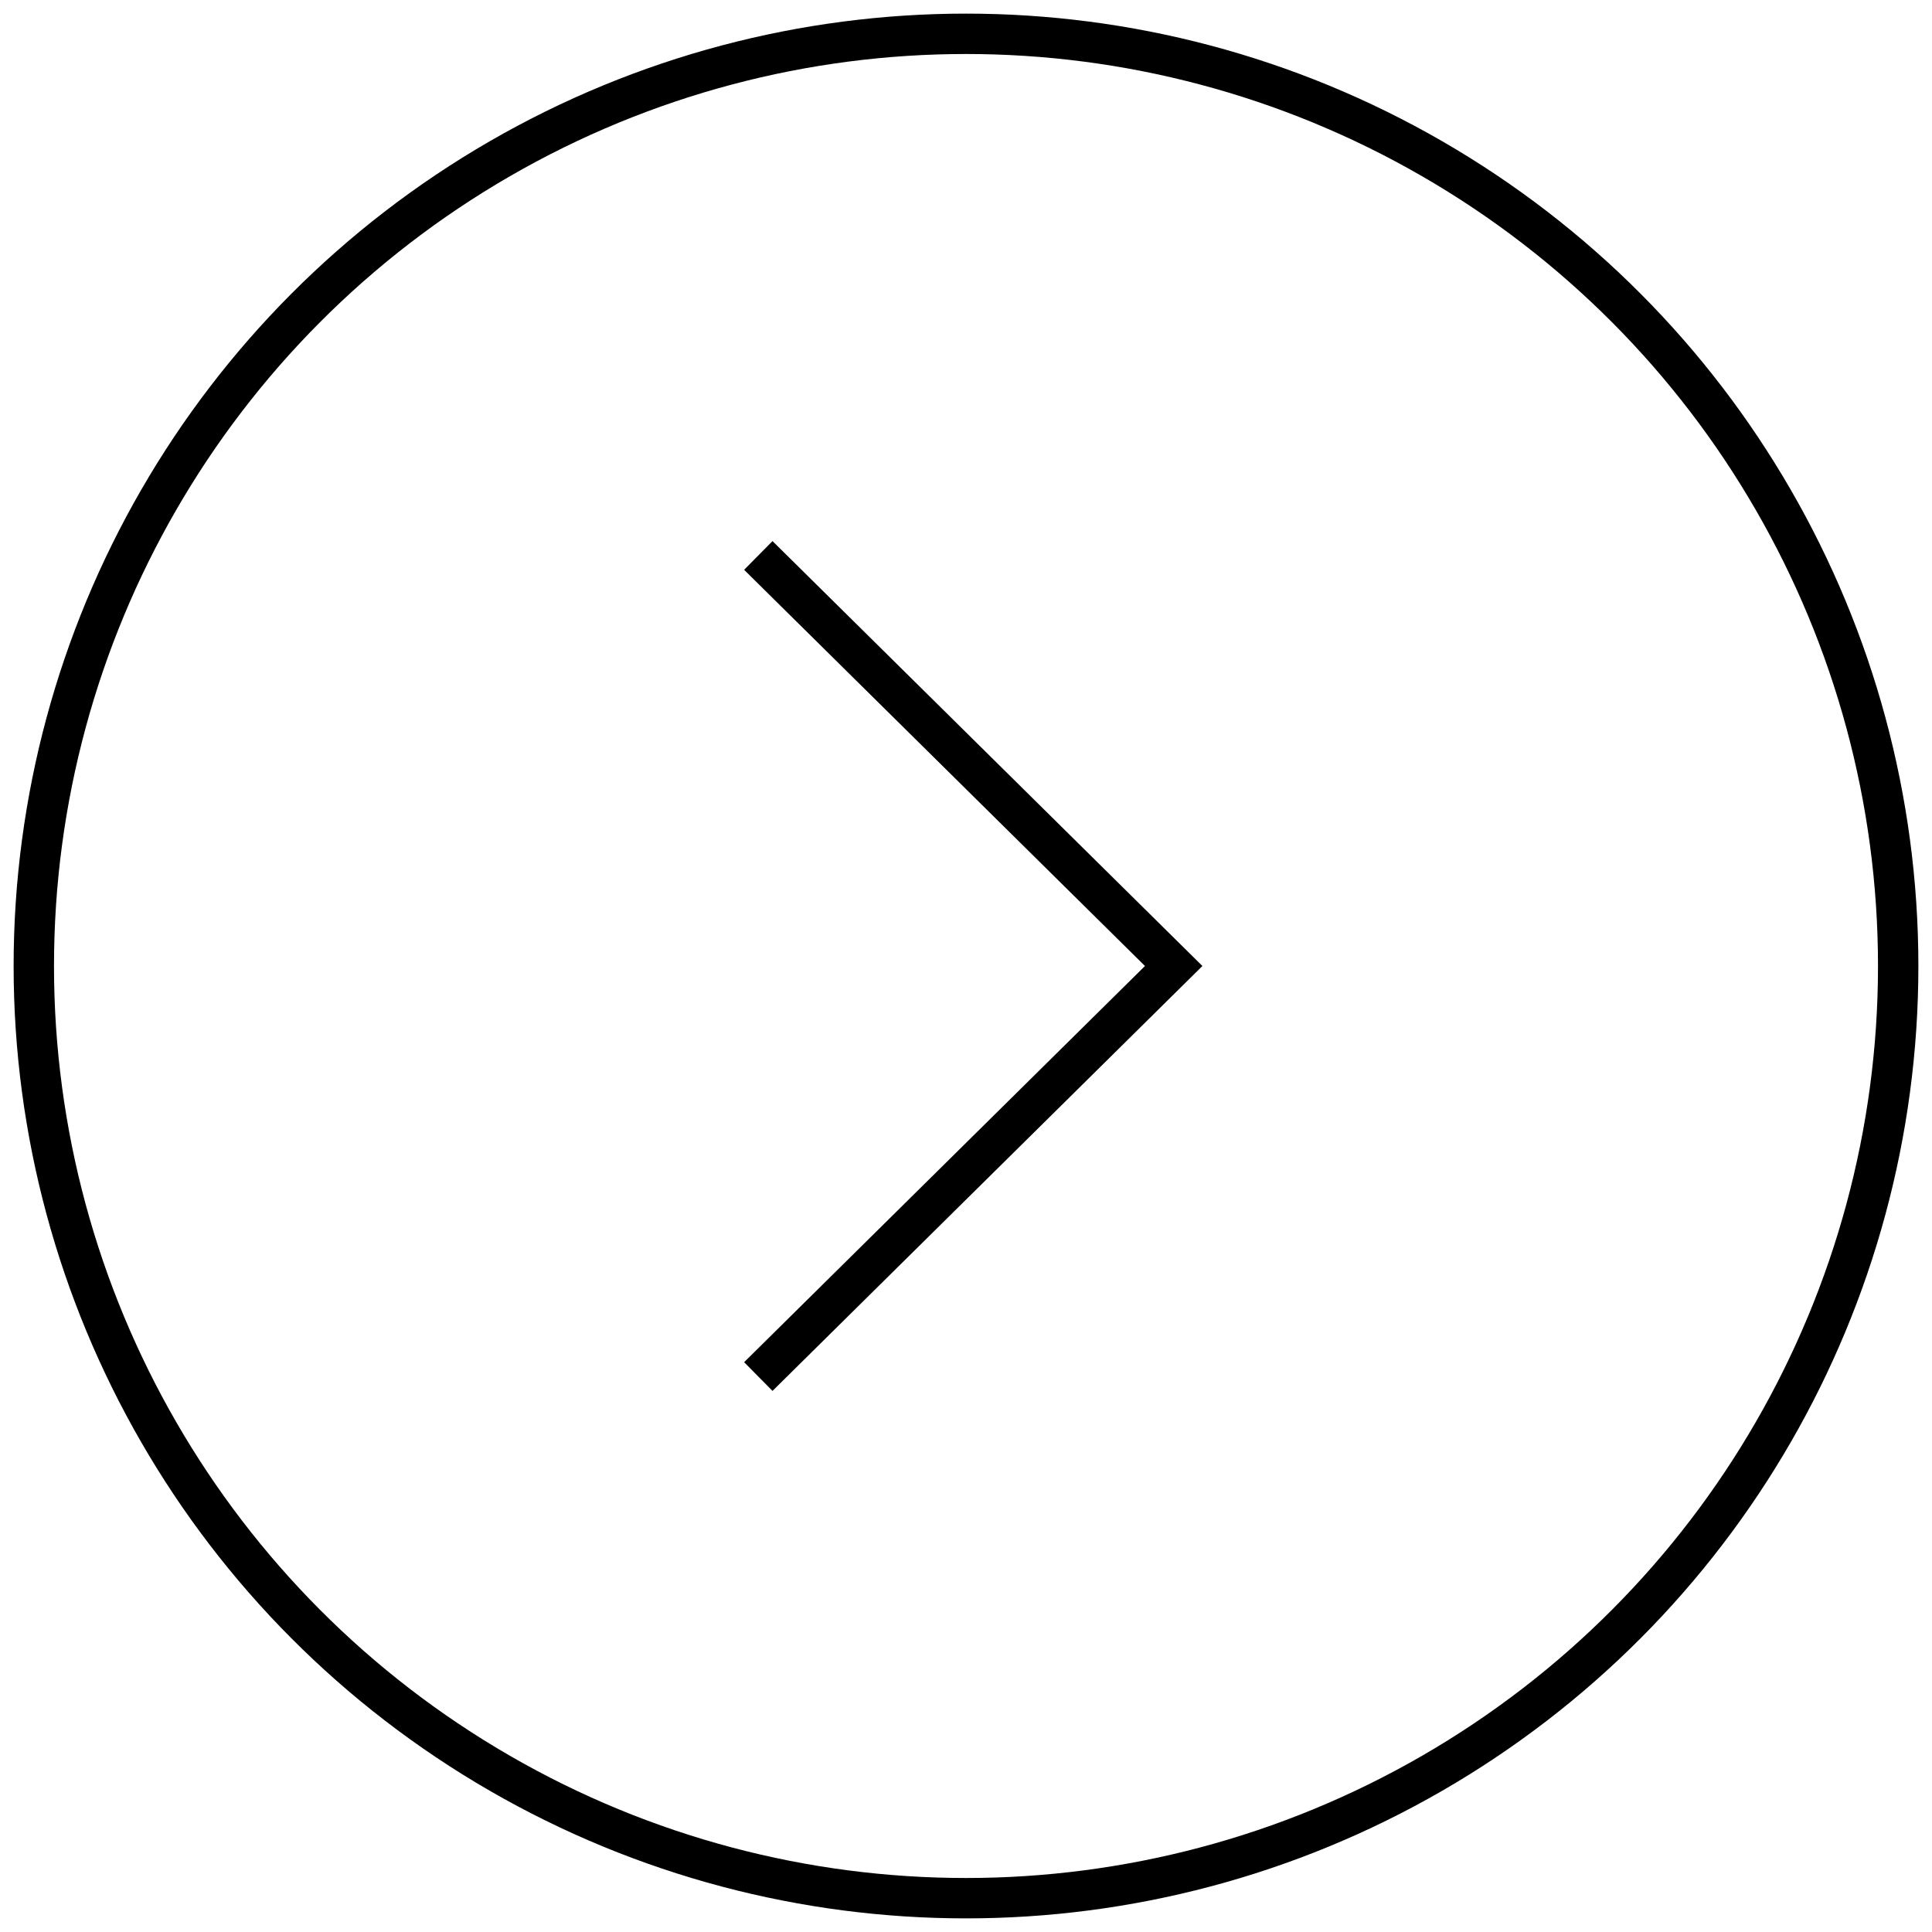
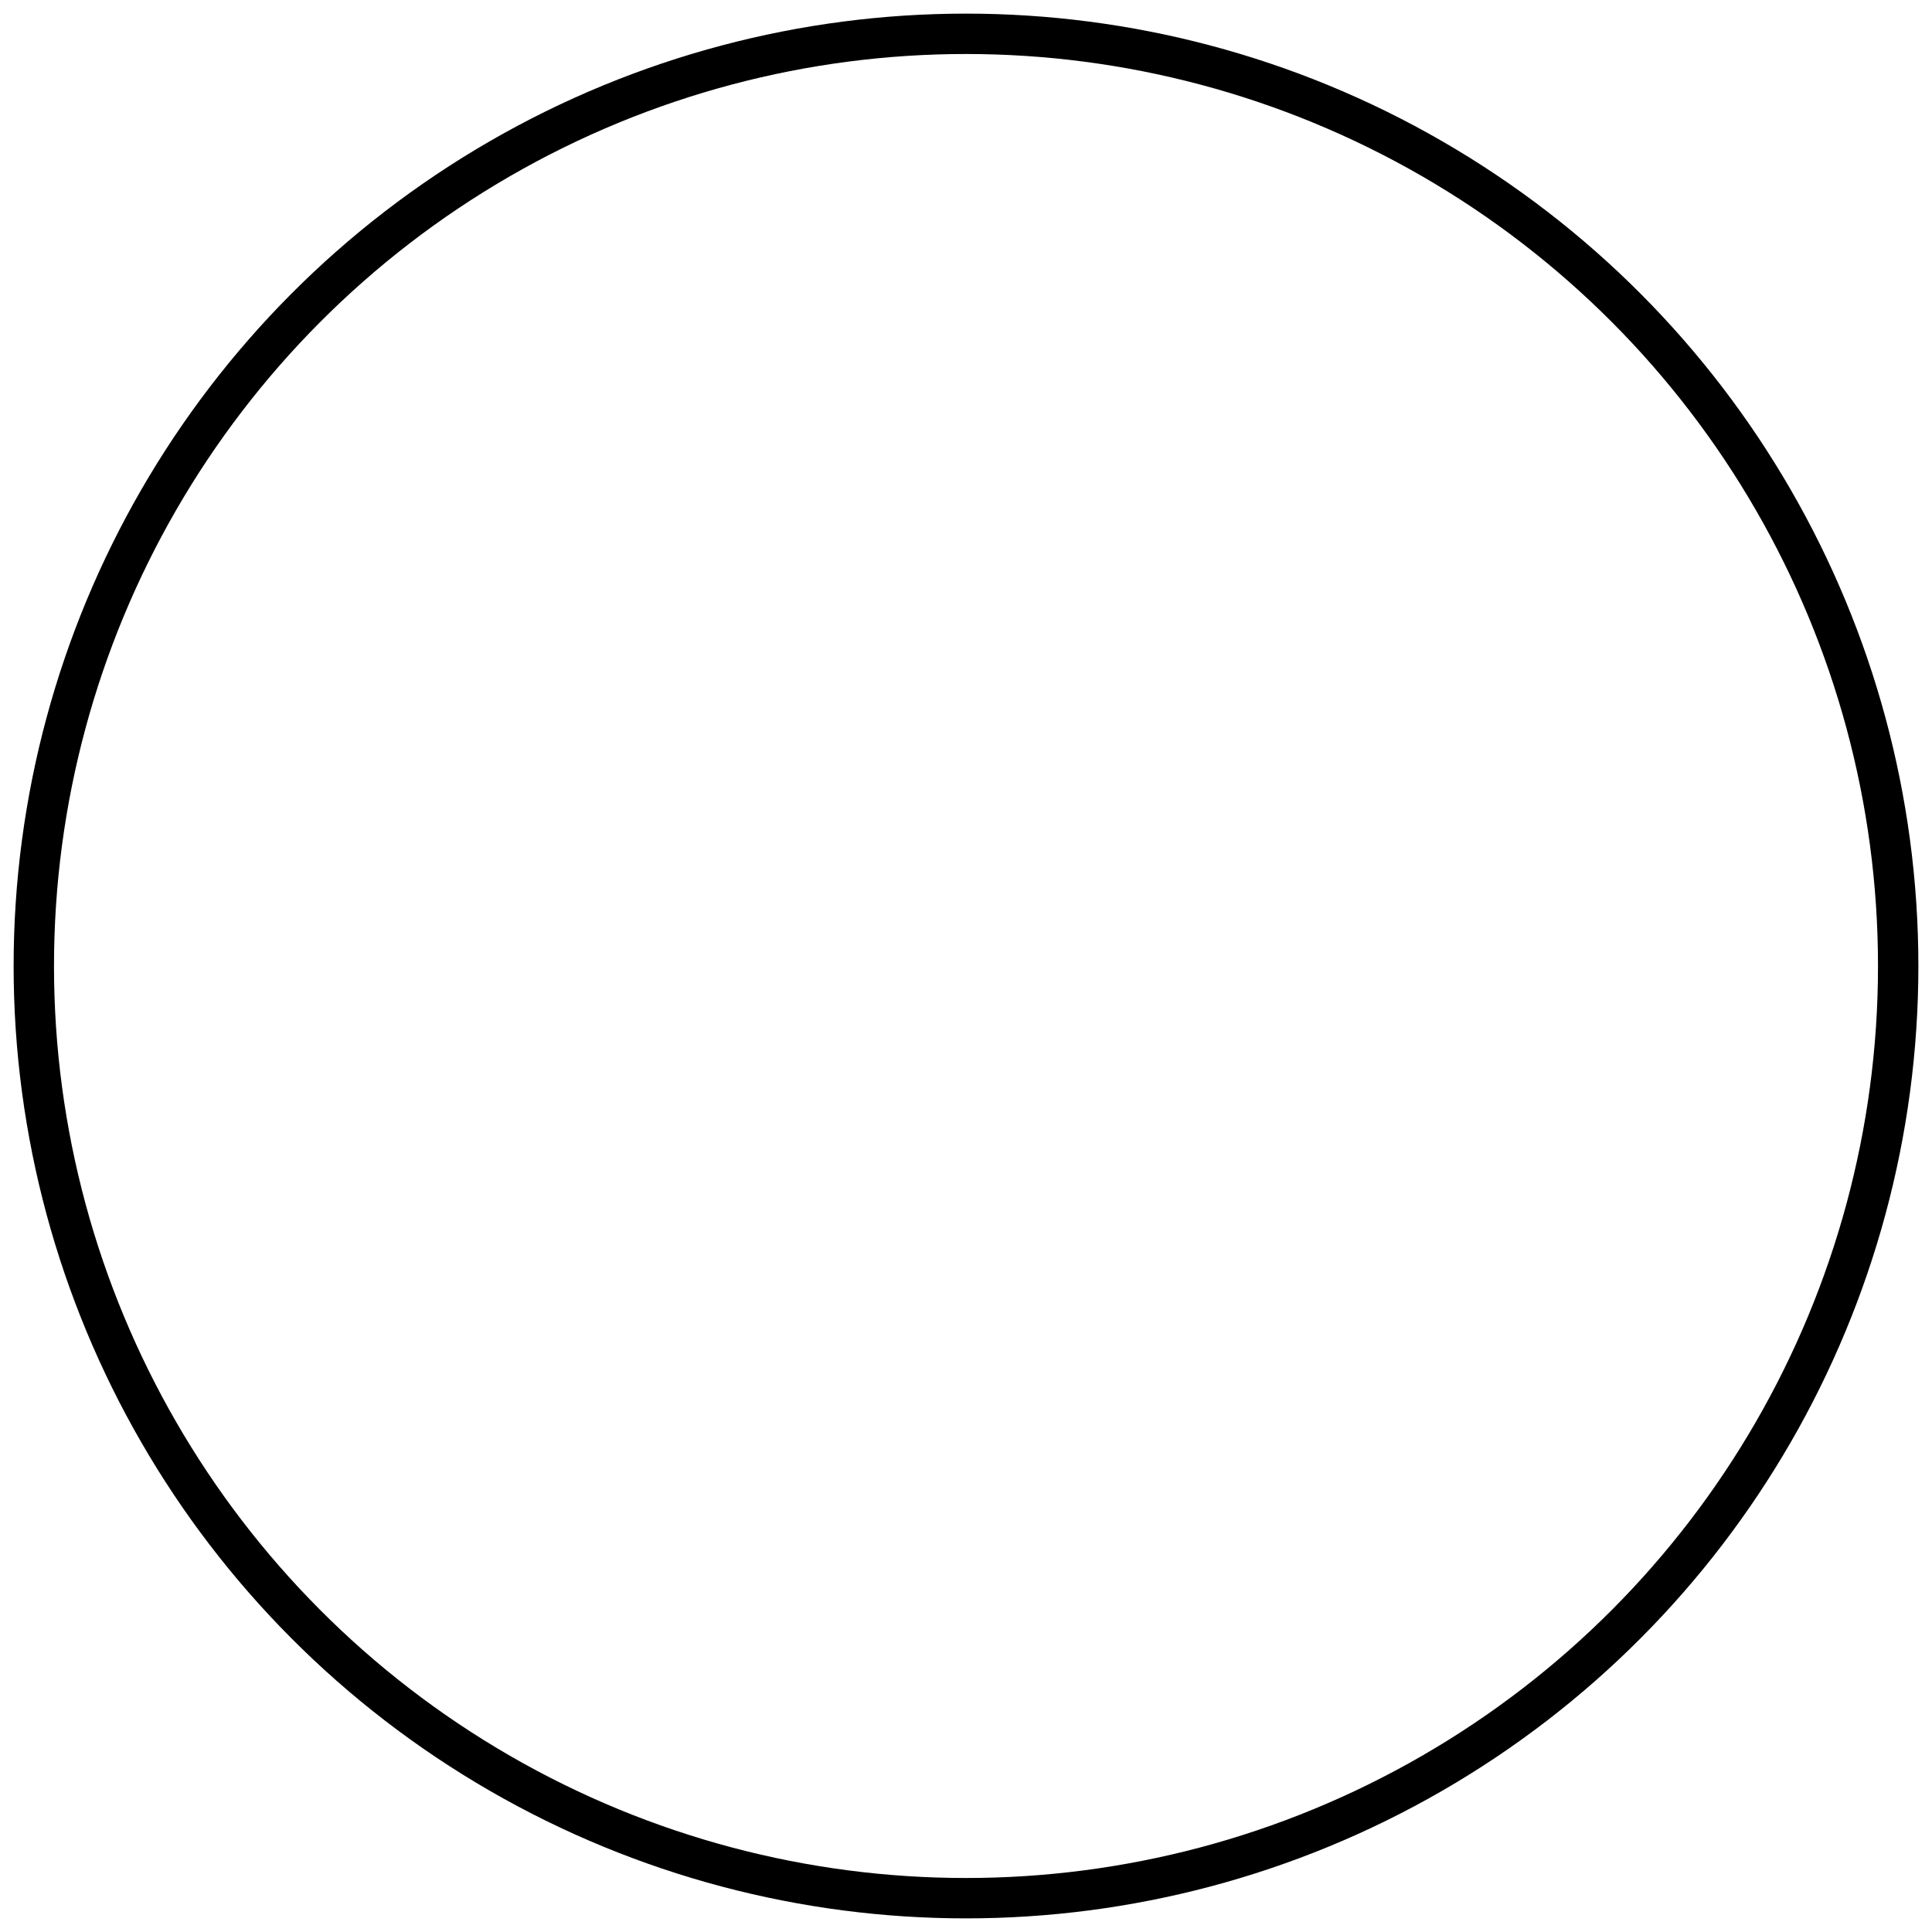
<svg xmlns="http://www.w3.org/2000/svg" version="1.1" id="レイヤー_1" x="0px" y="0px" viewBox="0 0 40 40" style="enable-background:new 0 0 40 40;" xml:space="preserve">
  <style type="text/css">
	.st0{fill:none;stroke:#000000;stroke-width:0.836;stroke-miterlimit:10;}
</style>
  <g>
    <circle class="st0" cx="20" cy="20" r="19.3" />
-     <polyline class="st0" points="15.7,11.5 24.3,20 15.7,28.5  " />
  </g>
</svg>